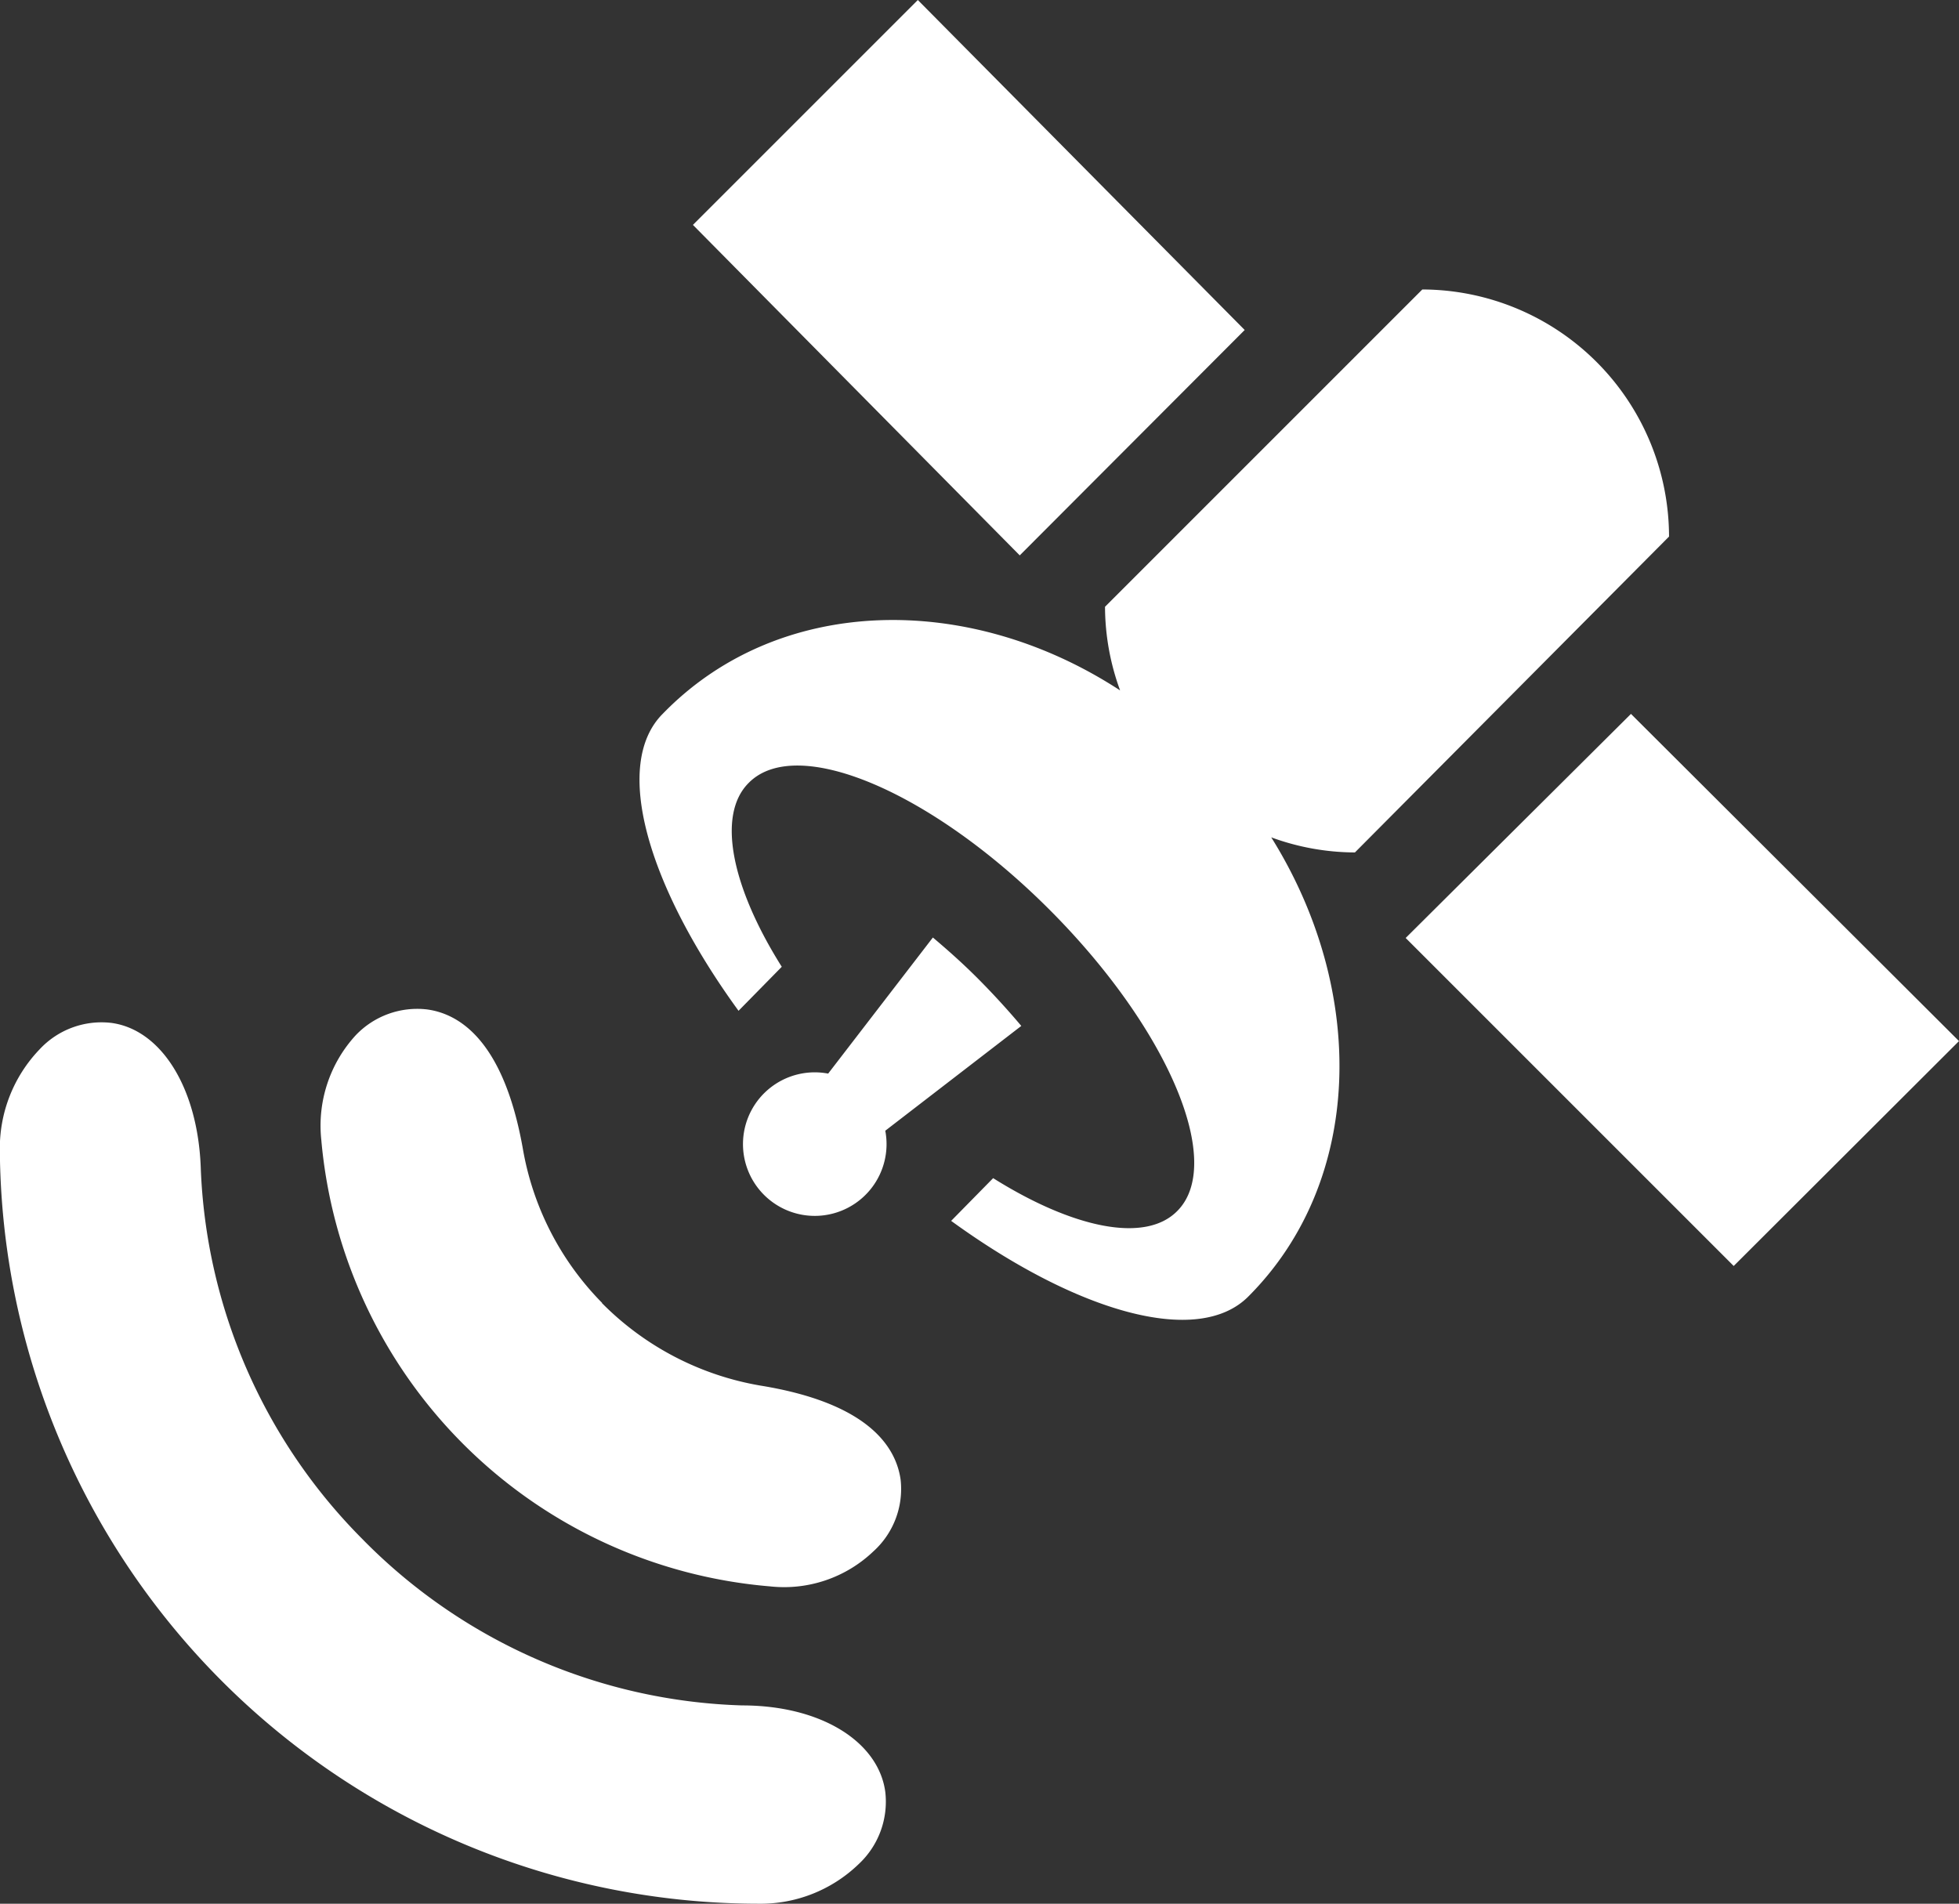
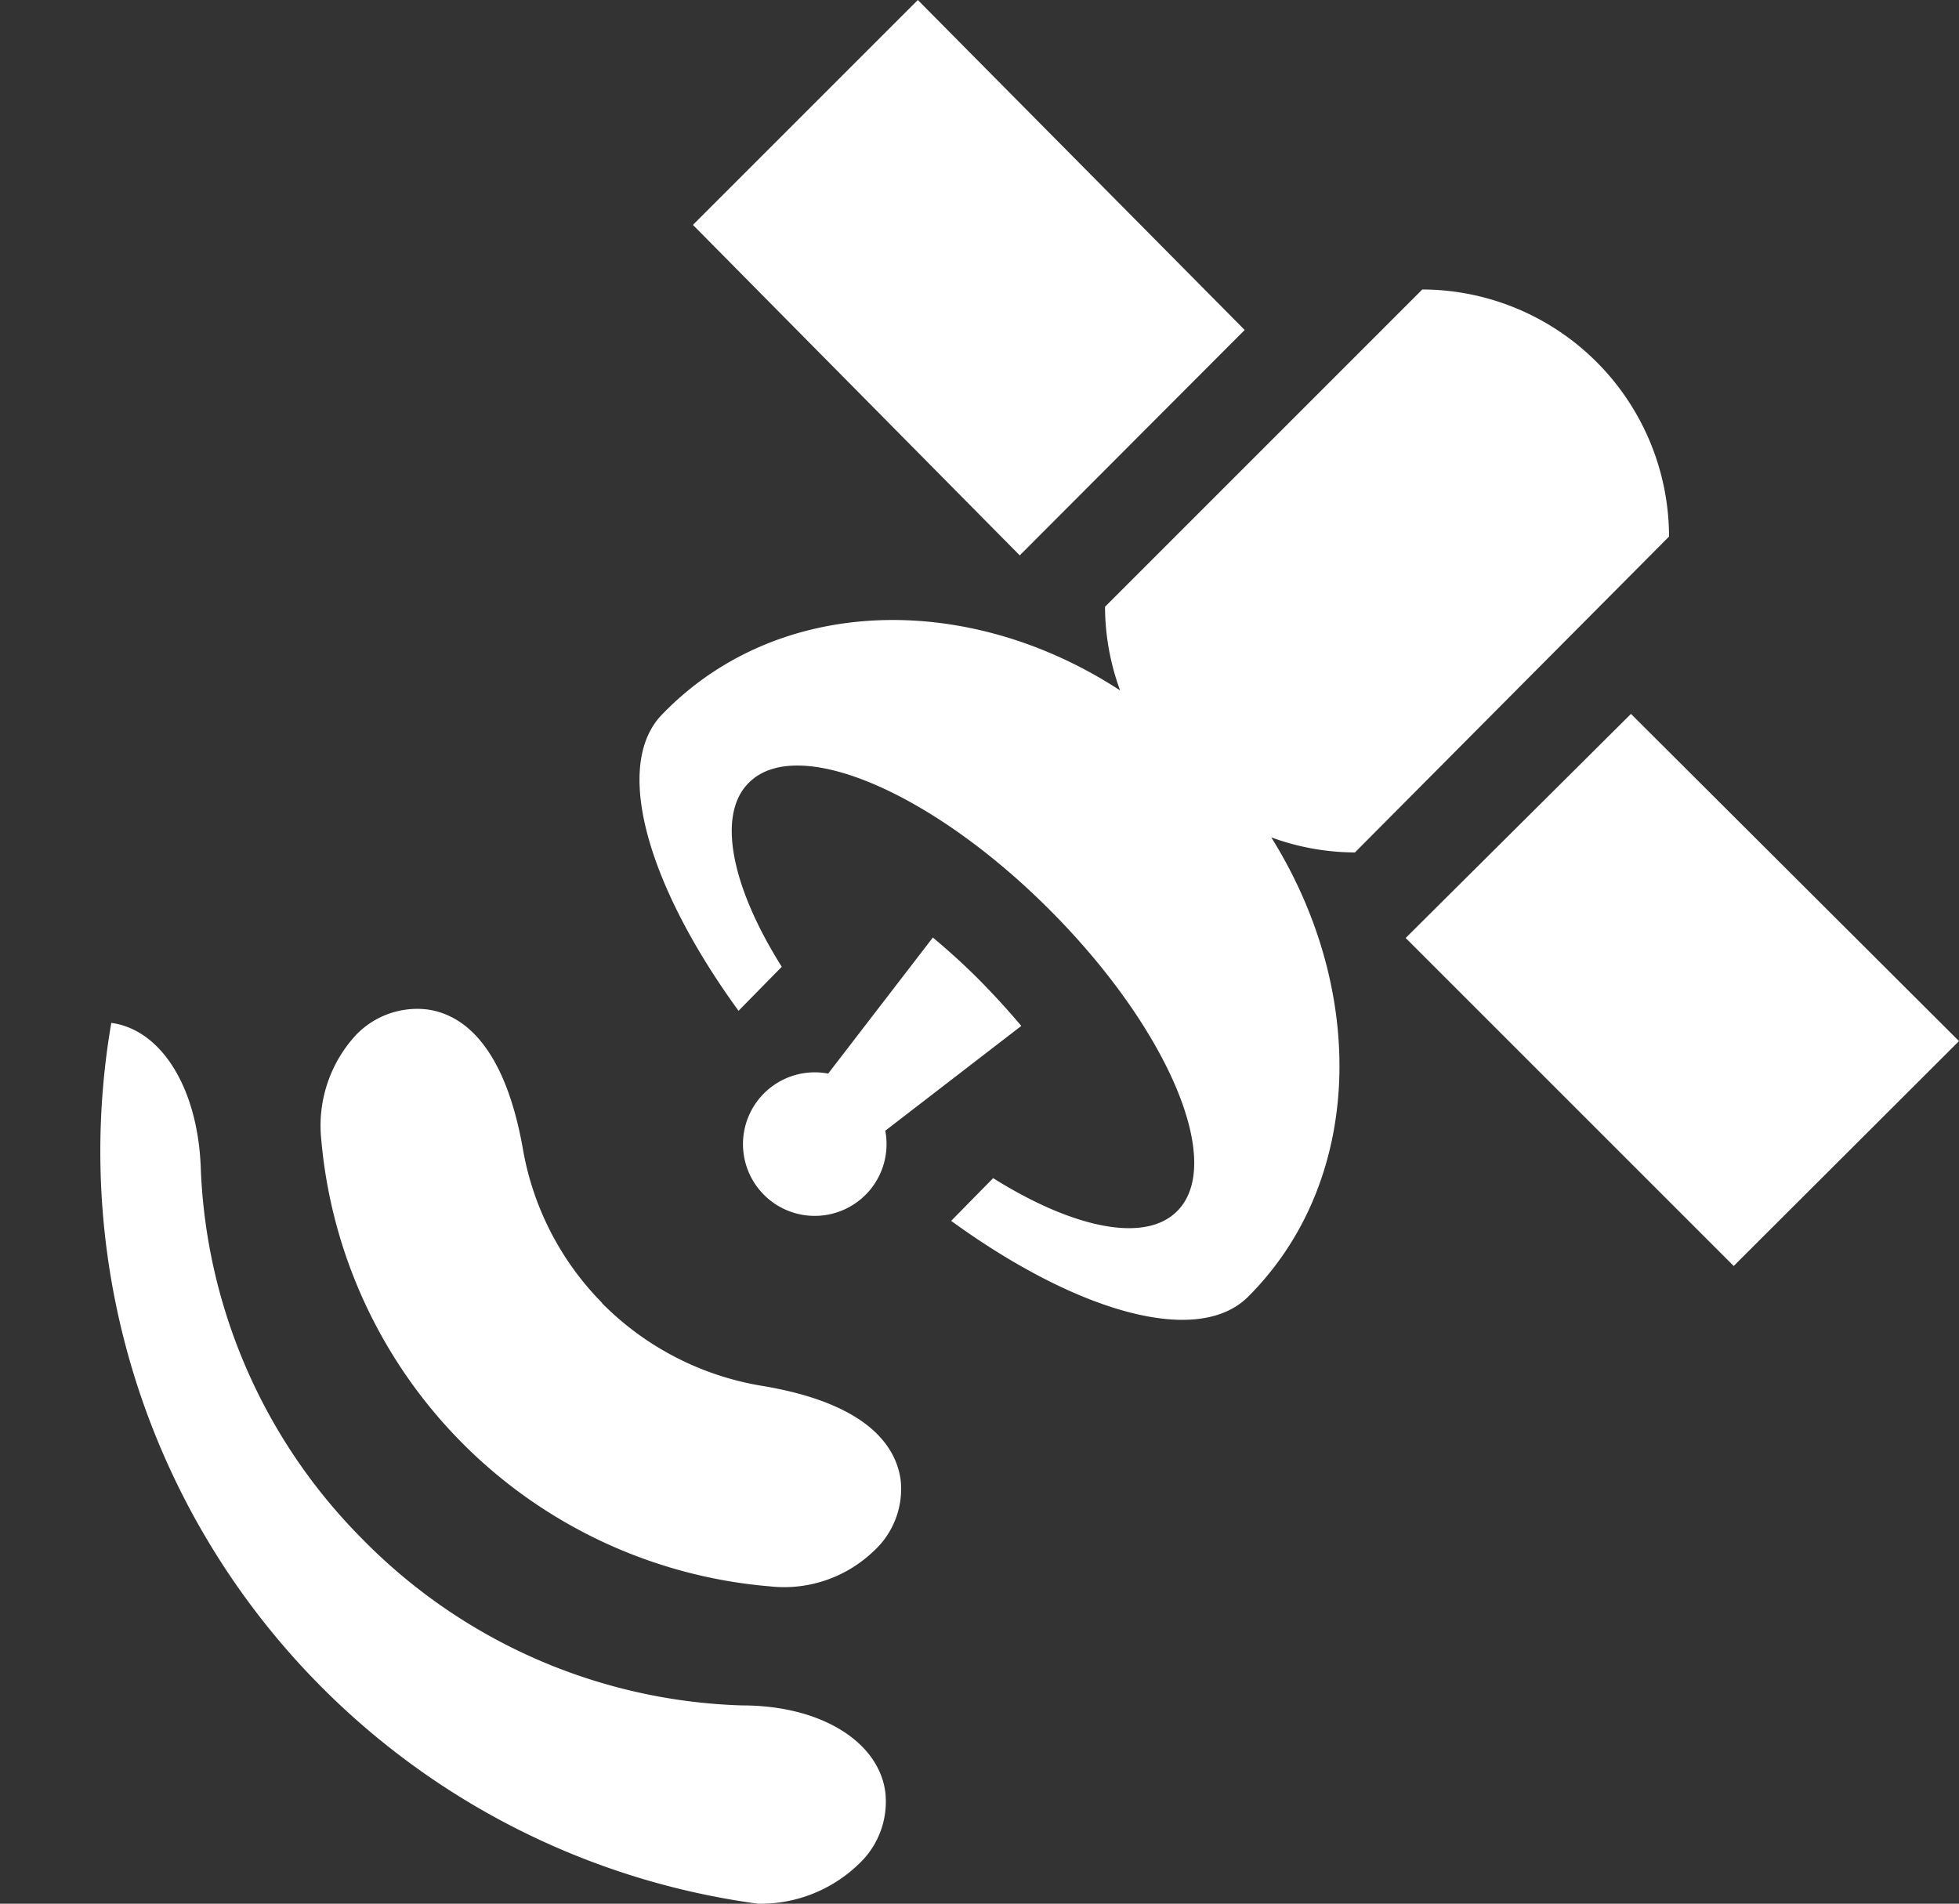
<svg xmlns="http://www.w3.org/2000/svg" width="50.38" height="48.963" viewBox="0 0 50.38 48.963">
  <rect x="0" y="0" width="50.38" height="48.963" fill="#333333" stroke="none" />
-   <path id="Satellite" d="M30.057,37.081a1.846,1.846,0,1,1-1.469-1.469l2.693-3.5c.4.337.8.694,1.193,1.091s.745.785,1.081,1.183ZM30.894,8,25.11,13.784l8.405,8.5L39.3,16.487ZM43.44,32.124l8.436,8.436,5.794-5.784-8.436-8.415ZM50.213,21.8a6.365,6.365,0,0,0-6.345-6.355l-8.16,8.16a6.294,6.294,0,0,0,.388,2.152c-3.907-2.55-8.793-2.458-11.761.6-1.3,1.3-.408,4.4,1.948,7.64l1.112-1.132c-1.285-2.04-1.683-3.907-.847-4.733,1.234-1.244,4.7.224,7.742,3.274s4.509,6.508,3.274,7.742c-.826.836-2.683.439-4.733-.847L31.751,39.4c3.244,2.356,6.345,3.244,7.64,1.948,2.979-2.979,3.06-7.865.592-11.812a6.294,6.294,0,0,0,2.152.388ZM16.634,47.608a14.281,14.281,0,0,1-4.182-9.6c-.082-2.04-1.02-3.529-2.3-3.7a2.173,2.173,0,0,0-1.846.683,3.672,3.672,0,0,0-1.02,2.6A19.524,19.524,0,0,0,26.783,56.962a3.631,3.631,0,0,0,2.591-1.02,2.193,2.193,0,0,0,.683-1.856c-.173-1.285-1.642-2.224-3.682-2.224a14.281,14.281,0,0,1-9.721-4.233m6.12-6.12a7.446,7.446,0,0,1-2.04-3.978c-.49-2.744-1.612-3.458-2.468-3.57a2.183,2.183,0,0,0-1.826.663,3.438,3.438,0,0,0-.887,2.693A12.638,12.638,0,0,0,27.089,48.8a3.325,3.325,0,0,0,2.662-.9,2.162,2.162,0,0,0,.7-1.846c-.122-.857-.847-1.969-3.6-2.417a7.507,7.507,0,0,1-4.08-2.122" transform="translate(-7.29 -8)" fill="#fff" />
+   <path id="Satellite" d="M30.057,37.081a1.846,1.846,0,1,1-1.469-1.469l2.693-3.5c.4.337.8.694,1.193,1.091s.745.785,1.081,1.183ZM30.894,8,25.11,13.784l8.405,8.5L39.3,16.487ZM43.44,32.124l8.436,8.436,5.794-5.784-8.436-8.415ZM50.213,21.8a6.365,6.365,0,0,0-6.345-6.355l-8.16,8.16a6.294,6.294,0,0,0,.388,2.152c-3.907-2.55-8.793-2.458-11.761.6-1.3,1.3-.408,4.4,1.948,7.64l1.112-1.132c-1.285-2.04-1.683-3.907-.847-4.733,1.234-1.244,4.7.224,7.742,3.274s4.509,6.508,3.274,7.742c-.826.836-2.683.439-4.733-.847L31.751,39.4c3.244,2.356,6.345,3.244,7.64,1.948,2.979-2.979,3.06-7.865.592-11.812a6.294,6.294,0,0,0,2.152.388ZM16.634,47.608a14.281,14.281,0,0,1-4.182-9.6c-.082-2.04-1.02-3.529-2.3-3.7A19.524,19.524,0,0,0,26.783,56.962a3.631,3.631,0,0,0,2.591-1.02,2.193,2.193,0,0,0,.683-1.856c-.173-1.285-1.642-2.224-3.682-2.224a14.281,14.281,0,0,1-9.721-4.233m6.12-6.12a7.446,7.446,0,0,1-2.04-3.978c-.49-2.744-1.612-3.458-2.468-3.57a2.183,2.183,0,0,0-1.826.663,3.438,3.438,0,0,0-.887,2.693A12.638,12.638,0,0,0,27.089,48.8a3.325,3.325,0,0,0,2.662-.9,2.162,2.162,0,0,0,.7-1.846c-.122-.857-.847-1.969-3.6-2.417a7.507,7.507,0,0,1-4.08-2.122" transform="translate(-7.29 -8)" fill="#fff" />
</svg>